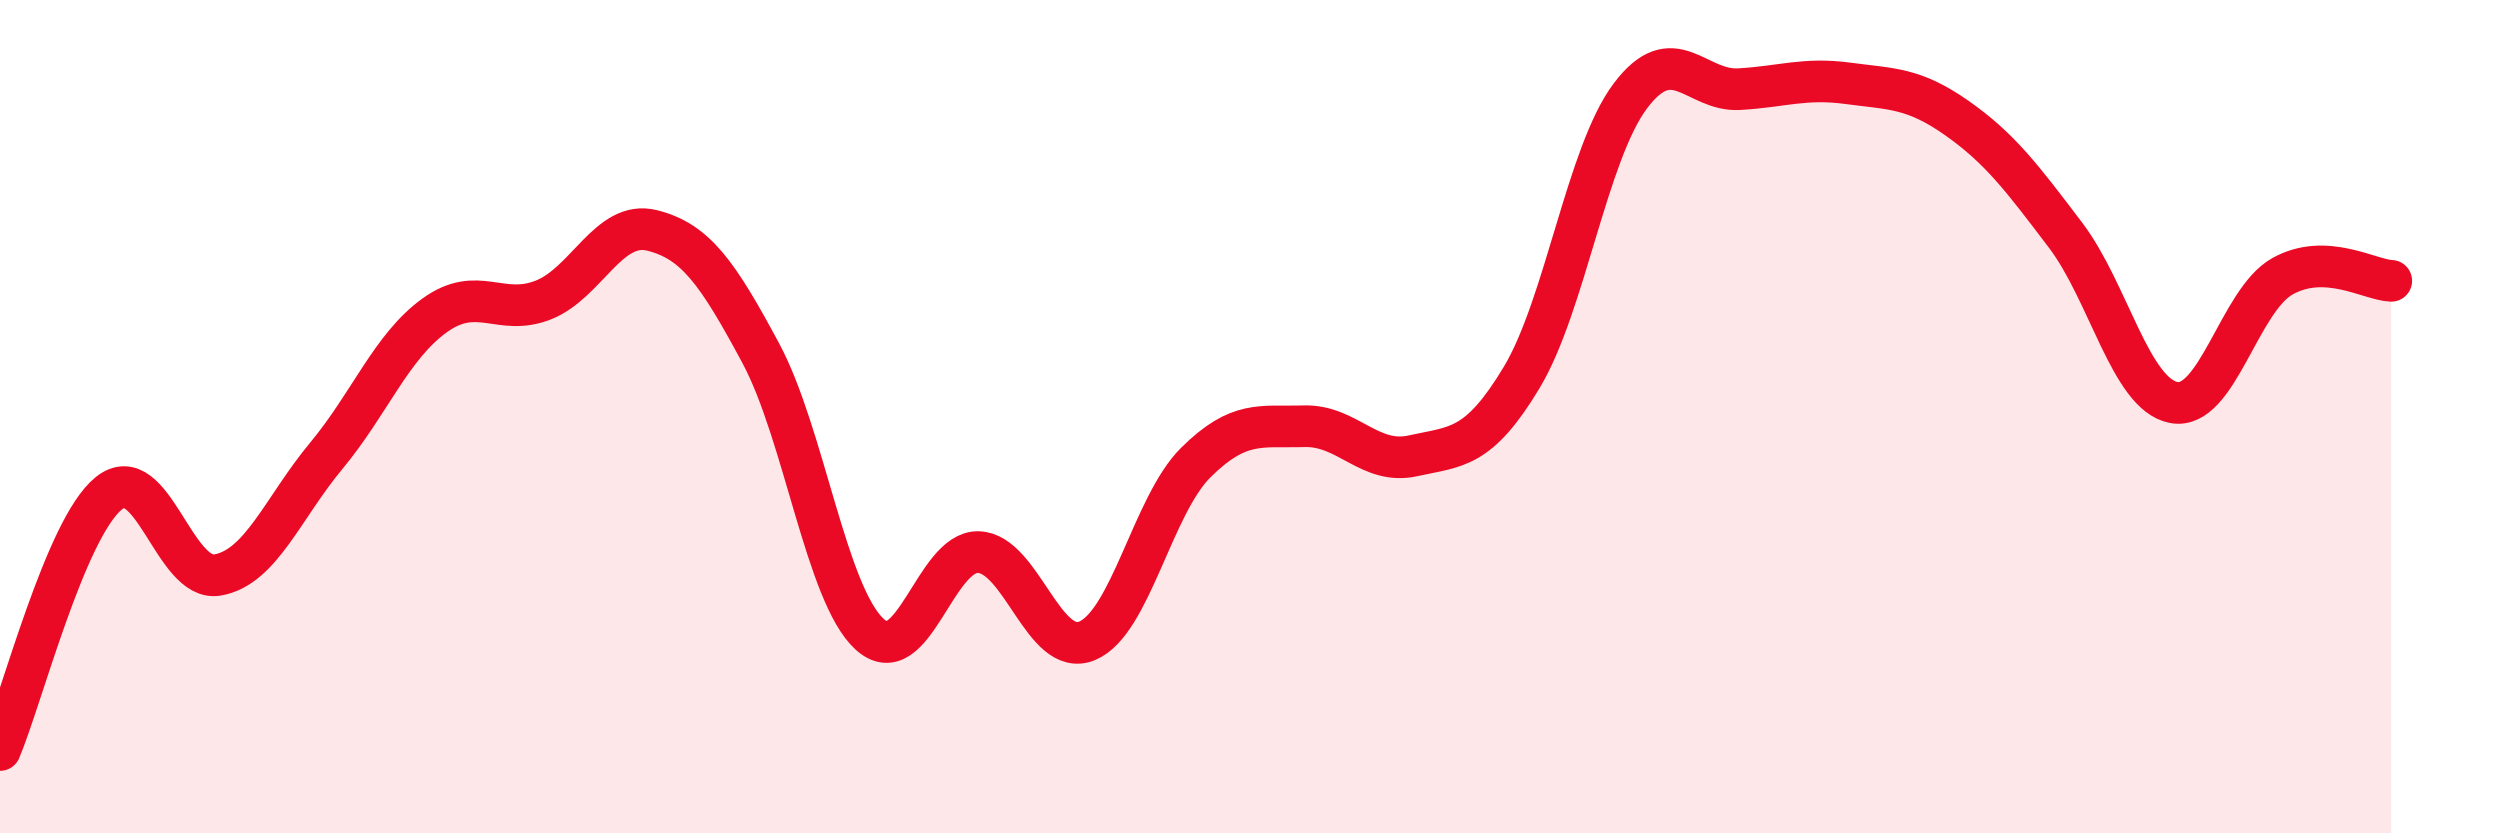
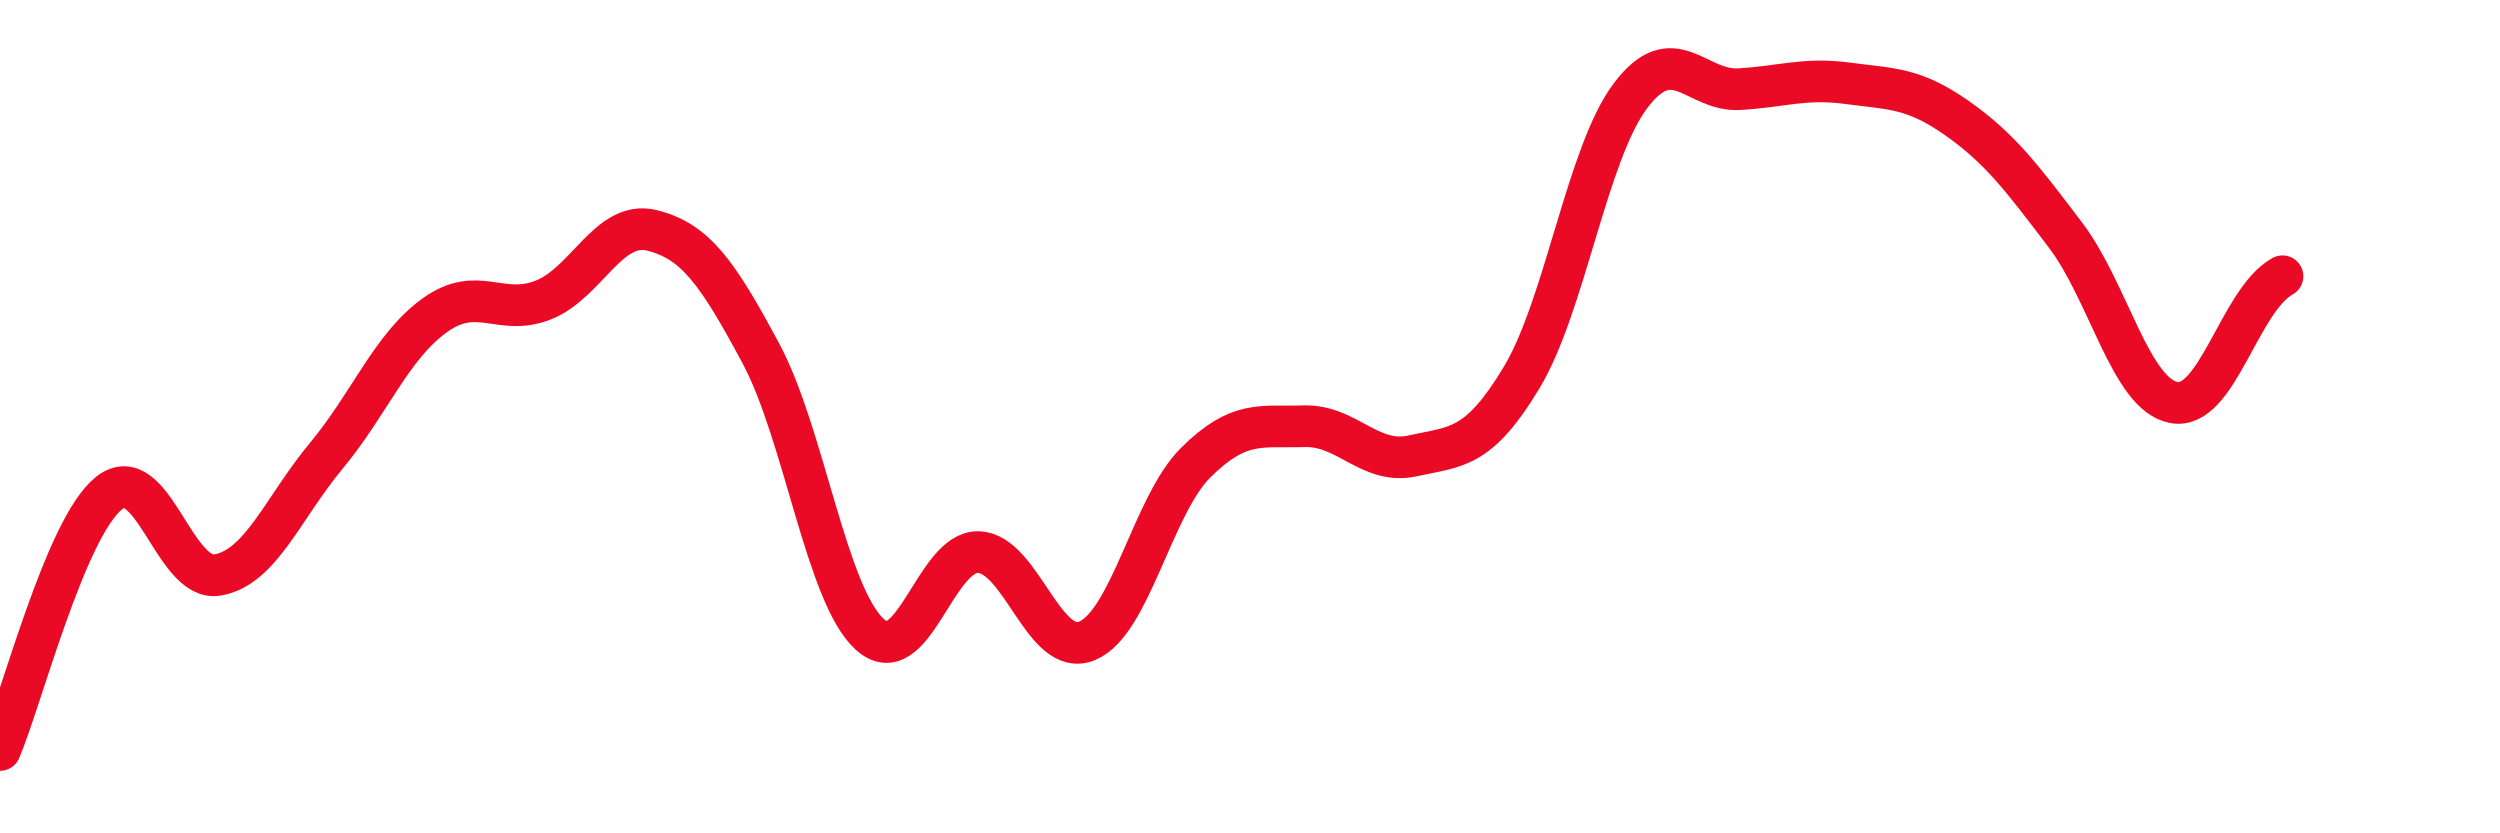
<svg xmlns="http://www.w3.org/2000/svg" width="60" height="20" viewBox="0 0 60 20">
-   <path d="M 0,18 C 0.52,16.77 1.57,12.68 2.61,11.84 C 3.65,11 4.18,13.98 5.22,13.8 C 6.26,13.62 6.79,12.19 7.83,10.94 C 8.87,9.69 9.39,8.32 10.43,7.57 C 11.47,6.82 12,7.61 13.04,7.2 C 14.08,6.79 14.61,5.27 15.65,5.53 C 16.69,5.79 17.22,6.54 18.26,8.48 C 19.3,10.42 19.83,14.27 20.87,15.22 C 21.91,16.17 22.44,13.22 23.48,13.25 C 24.52,13.28 25.05,15.81 26.09,15.38 C 27.13,14.95 27.66,12.13 28.7,11.1 C 29.74,10.07 30.26,10.26 31.3,10.23 C 32.34,10.2 32.87,11.17 33.91,10.94 C 34.95,10.71 35.48,10.79 36.52,9.06 C 37.56,7.33 38.09,3.68 39.13,2.3 C 40.17,0.92 40.7,2.2 41.74,2.14 C 42.78,2.08 43.31,1.86 44.35,2 C 45.39,2.14 45.92,2.1 46.96,2.83 C 48,3.56 48.53,4.27 49.57,5.64 C 50.61,7.01 51.13,9.46 52.17,9.66 C 53.21,9.86 53.74,7.21 54.78,6.63 C 55.82,6.05 56.87,6.72 57.39,6.74L57.39 20L0 20Z" fill="#EB0A25" opacity="0.1" stroke-linecap="round" stroke-linejoin="round" />
-   <path d="M 0,18 C 0.52,16.77 1.57,12.68 2.61,11.84 C 3.65,11 4.18,13.98 5.22,13.8 C 6.26,13.62 6.79,12.19 7.83,10.94 C 8.87,9.69 9.39,8.32 10.43,7.57 C 11.47,6.82 12,7.61 13.04,7.2 C 14.08,6.79 14.61,5.27 15.65,5.53 C 16.69,5.79 17.22,6.54 18.26,8.48 C 19.3,10.42 19.83,14.27 20.87,15.22 C 21.91,16.17 22.44,13.22 23.48,13.25 C 24.52,13.28 25.05,15.81 26.09,15.38 C 27.13,14.95 27.66,12.13 28.7,11.1 C 29.74,10.07 30.26,10.26 31.3,10.23 C 32.34,10.2 32.87,11.17 33.91,10.94 C 34.95,10.71 35.48,10.79 36.52,9.06 C 37.56,7.33 38.09,3.68 39.13,2.3 C 40.17,0.92 40.7,2.2 41.74,2.14 C 42.78,2.08 43.31,1.86 44.35,2 C 45.39,2.14 45.92,2.1 46.96,2.83 C 48,3.56 48.53,4.27 49.57,5.64 C 50.61,7.01 51.13,9.46 52.17,9.66 C 53.21,9.86 53.74,7.21 54.78,6.63 C 55.82,6.05 56.87,6.72 57.39,6.74" stroke="#EB0A25" stroke-width="1" fill="none" stroke-linecap="round" stroke-linejoin="round" />
+   <path d="M 0,18 C 0.52,16.77 1.57,12.68 2.61,11.84 C 3.65,11 4.18,13.98 5.22,13.8 C 6.26,13.62 6.79,12.19 7.83,10.94 C 8.87,9.69 9.39,8.32 10.43,7.57 C 11.47,6.82 12,7.61 13.04,7.2 C 14.08,6.79 14.61,5.27 15.65,5.53 C 16.69,5.79 17.22,6.54 18.26,8.48 C 19.3,10.42 19.83,14.27 20.87,15.22 C 21.91,16.17 22.44,13.22 23.48,13.25 C 24.52,13.28 25.05,15.81 26.09,15.38 C 27.13,14.95 27.66,12.13 28.7,11.1 C 29.74,10.07 30.26,10.26 31.3,10.23 C 32.34,10.2 32.87,11.17 33.91,10.94 C 34.95,10.71 35.48,10.79 36.52,9.06 C 37.56,7.33 38.09,3.68 39.13,2.3 C 40.17,0.92 40.7,2.2 41.74,2.14 C 42.78,2.08 43.31,1.86 44.35,2 C 45.39,2.14 45.92,2.1 46.96,2.83 C 48,3.56 48.53,4.27 49.57,5.64 C 50.61,7.01 51.13,9.46 52.17,9.66 C 53.21,9.86 53.74,7.21 54.78,6.63 " stroke="#EB0A25" stroke-width="1" fill="none" stroke-linecap="round" stroke-linejoin="round" />
</svg>